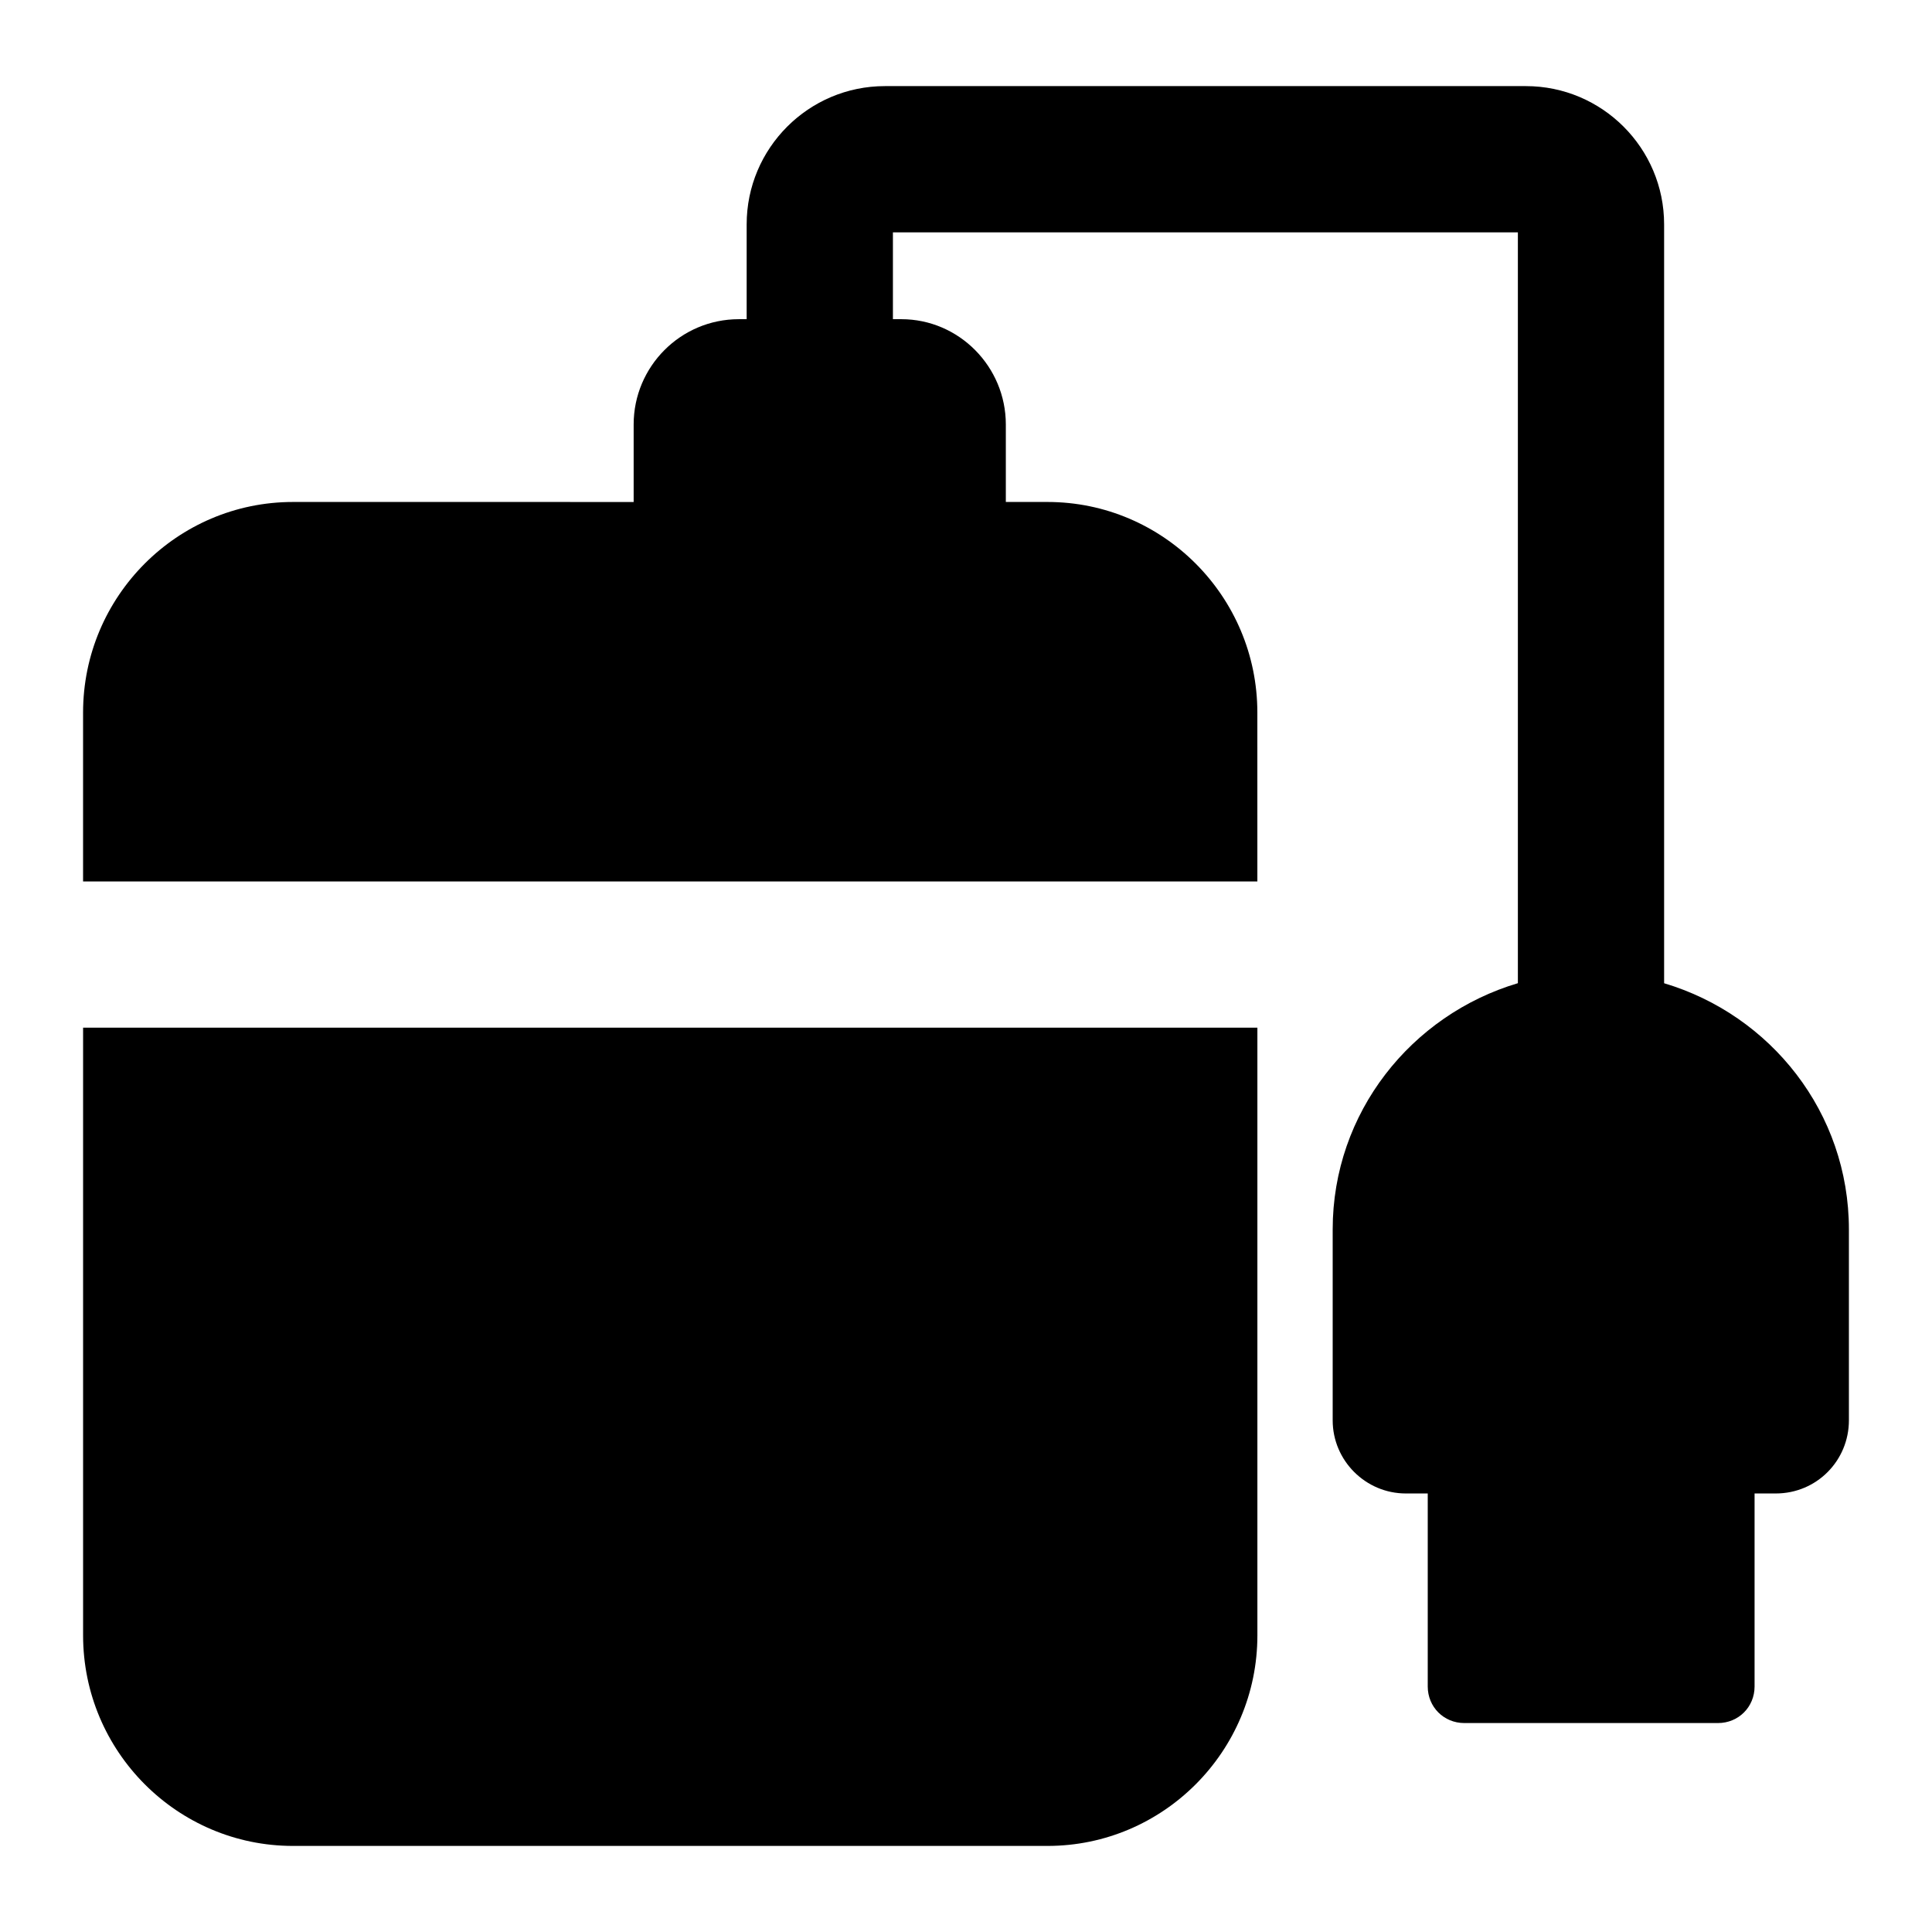
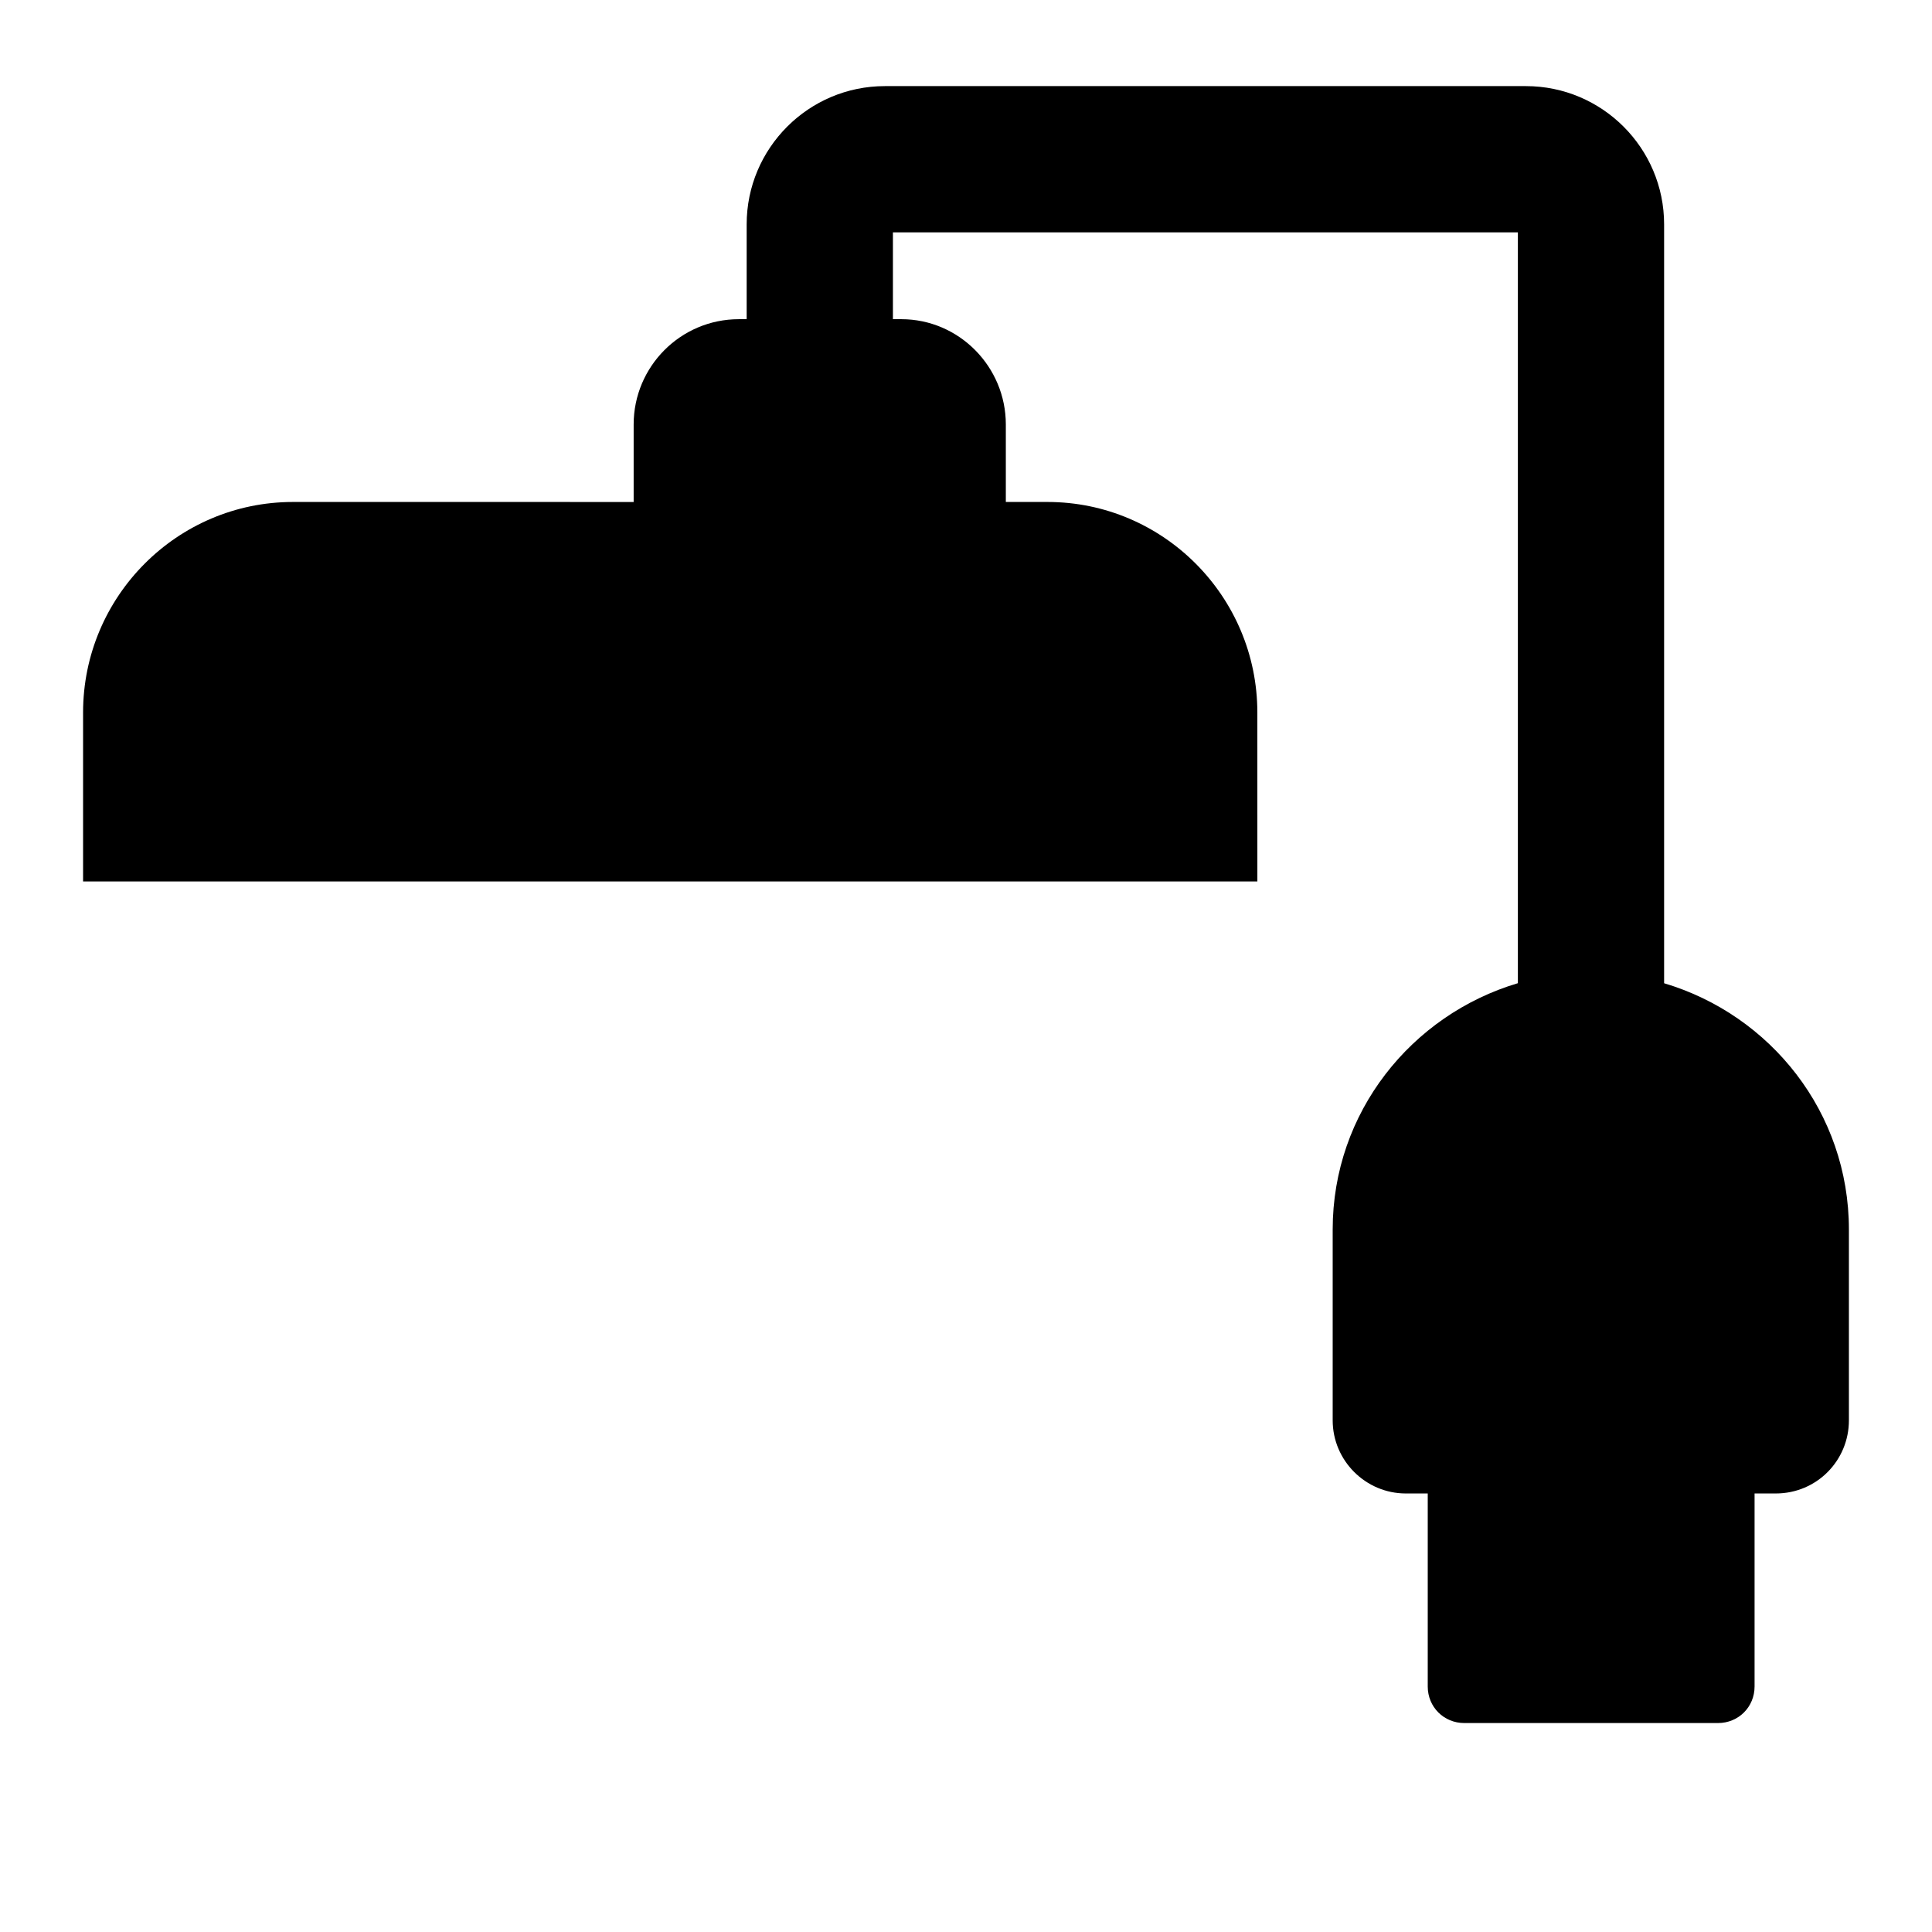
<svg xmlns="http://www.w3.org/2000/svg" fill="#000000" width="800px" height="800px" version="1.1" viewBox="144 144 512 512">
  <g>
-     <path d="m166.02 577.38c0 30.809 24.996 55.809 55.613 55.809h199.98c30.613 0 55.609-24.996 55.609-55.809v-161.03h-311.2z" />
    <path d="m633.98 469.83c0-30.988-20.723-56.852-48.973-65.262v-201.11c0-20.199-16.426-36.637-36.637-36.637h-169.86c-20.211 0-36.637 16.434-36.637 36.637v25.129h-2.043c-15.504 0-27.906 12.594-27.906 27.902v20.543l-90.297-0.004c-30.617 0-55.613 24.996-55.613 55.809v44.762h311.2l-0.004-44.762c0-30.809-24.996-55.809-55.609-55.809h-11.047v-20.539c0-15.309-12.402-27.902-27.707-27.902h-2.215v-23.012h165.62v198.98c-28.211 8.398-49.078 34.273-49.078 65.273v50.578c0 10.656 8.719 19.379 19.379 19.379h5.812v51.152c0 5.426 4.262 9.688 9.688 9.688h67.238c5.426 0 9.688-4.262 9.688-9.688v-51.152h5.621c10.852 0 19.379-8.723 19.379-19.379z" />
  </g>
</svg>